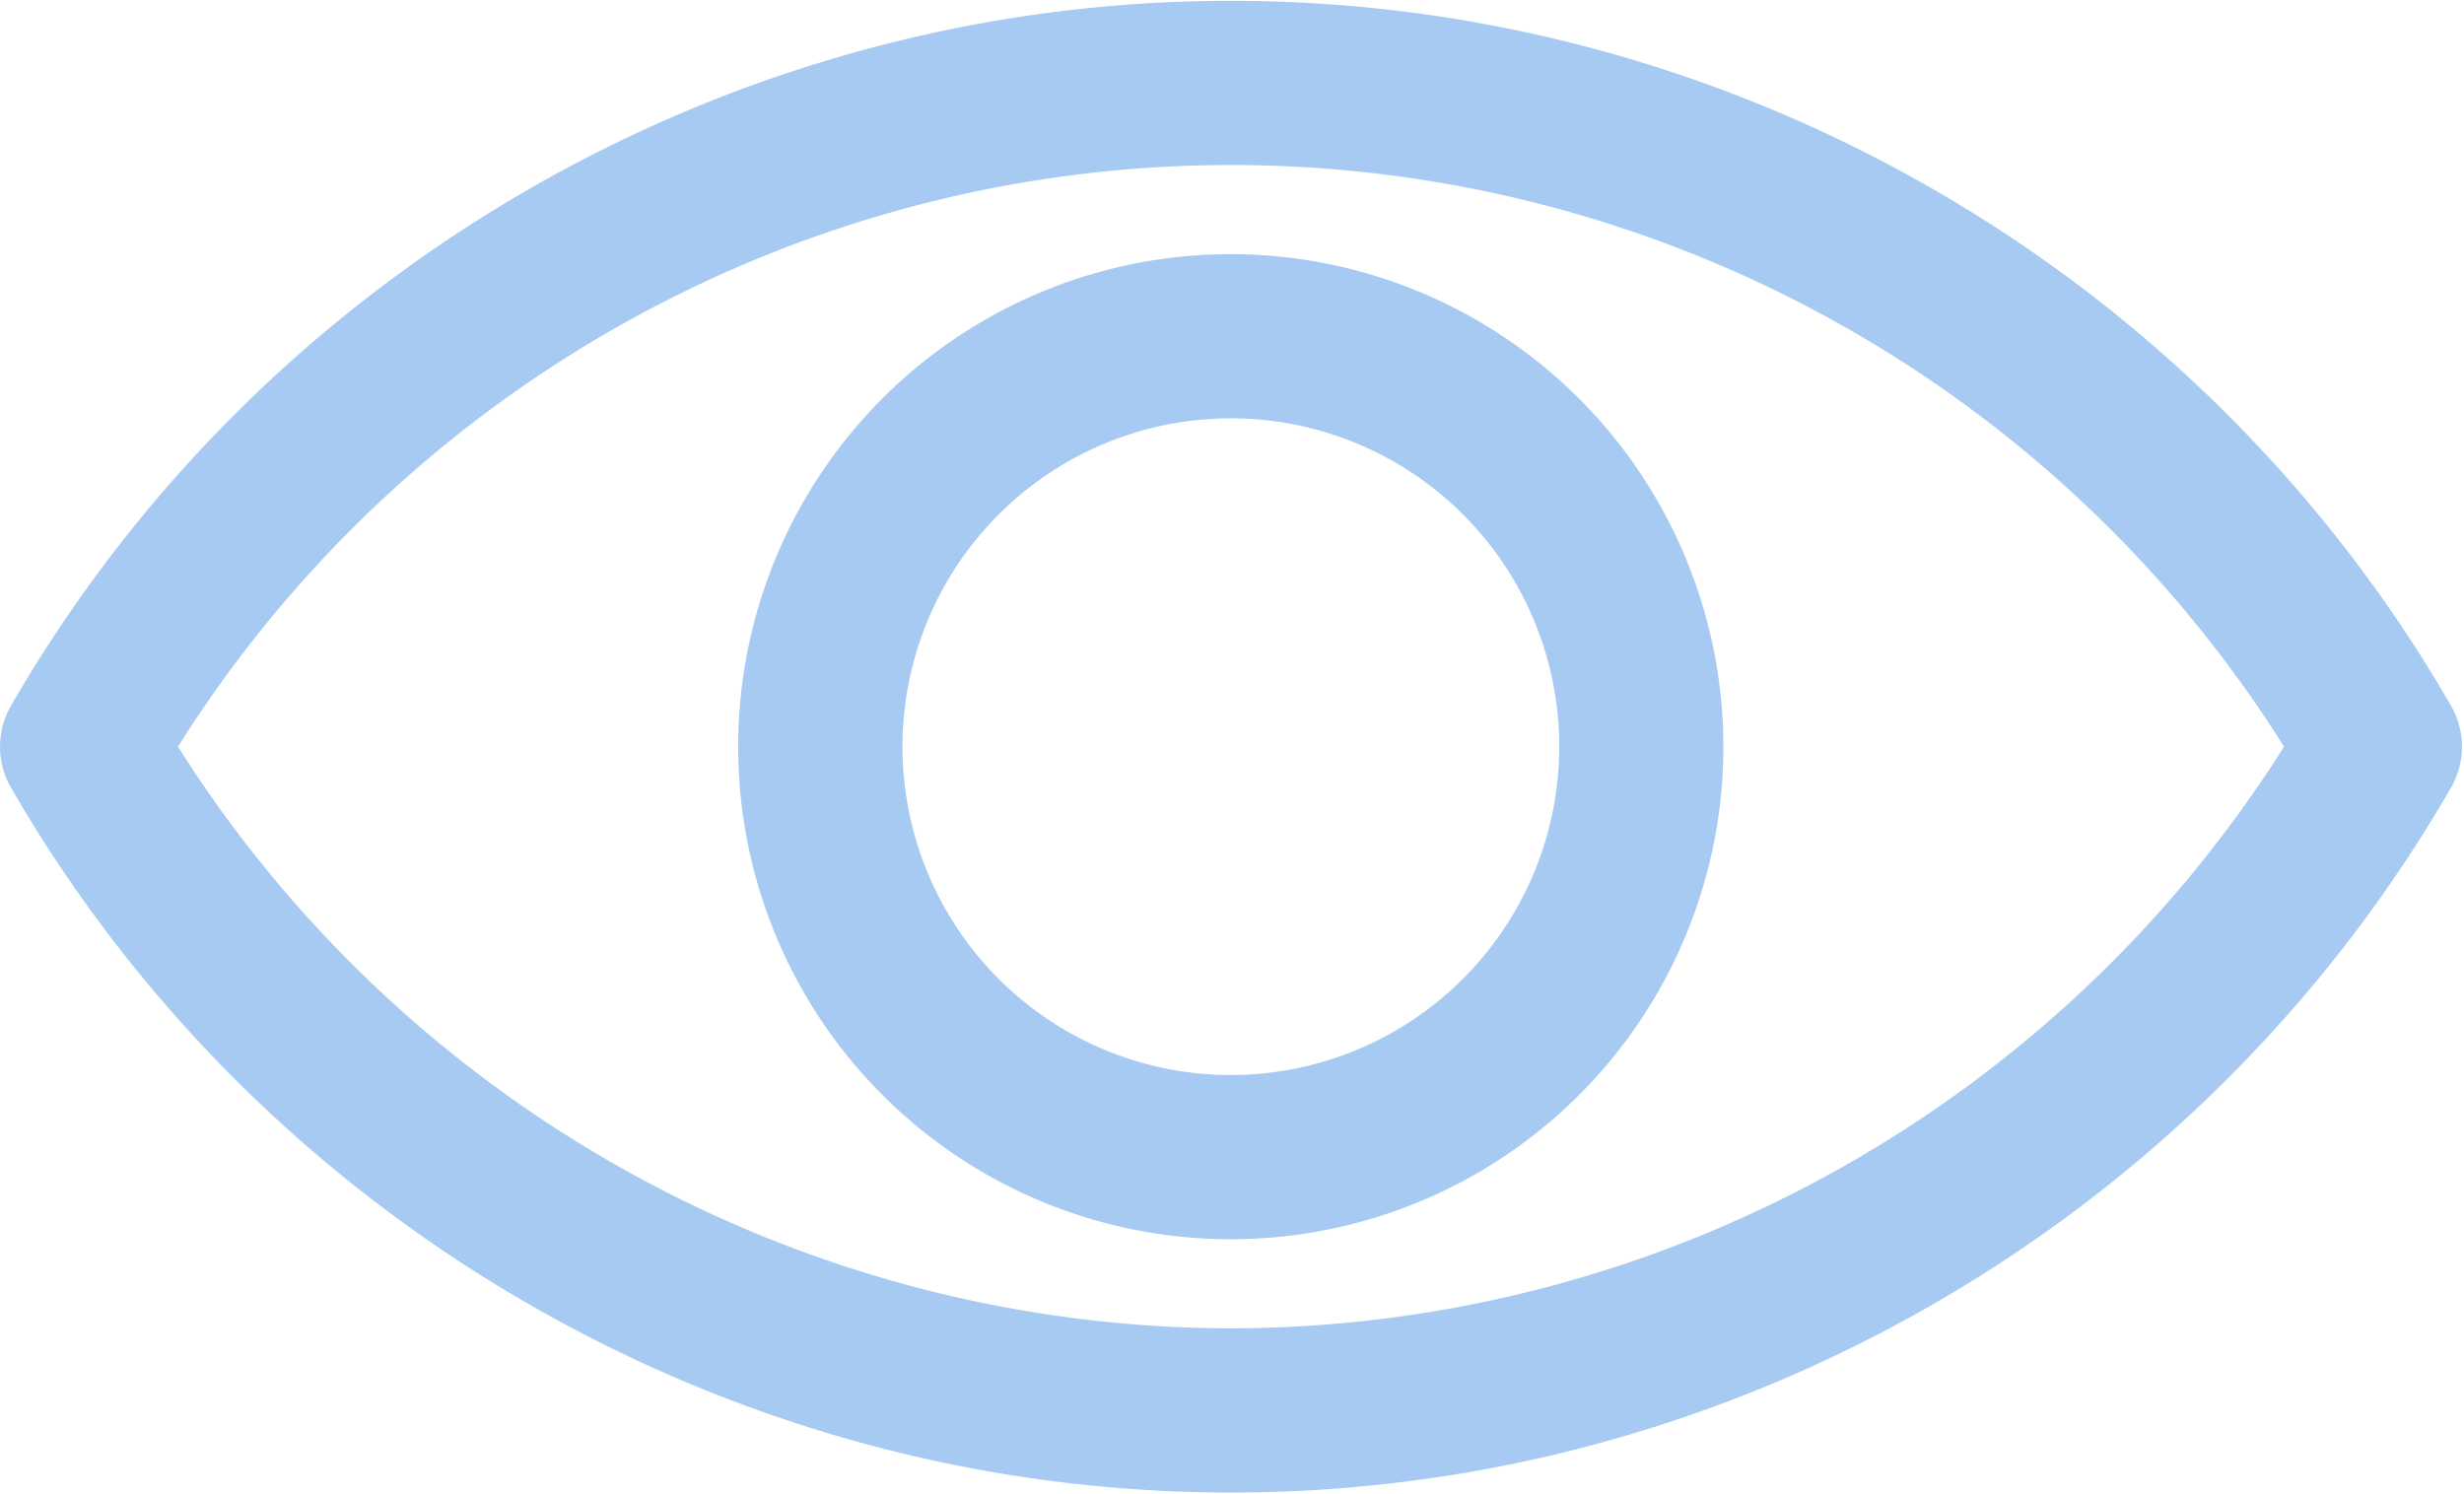
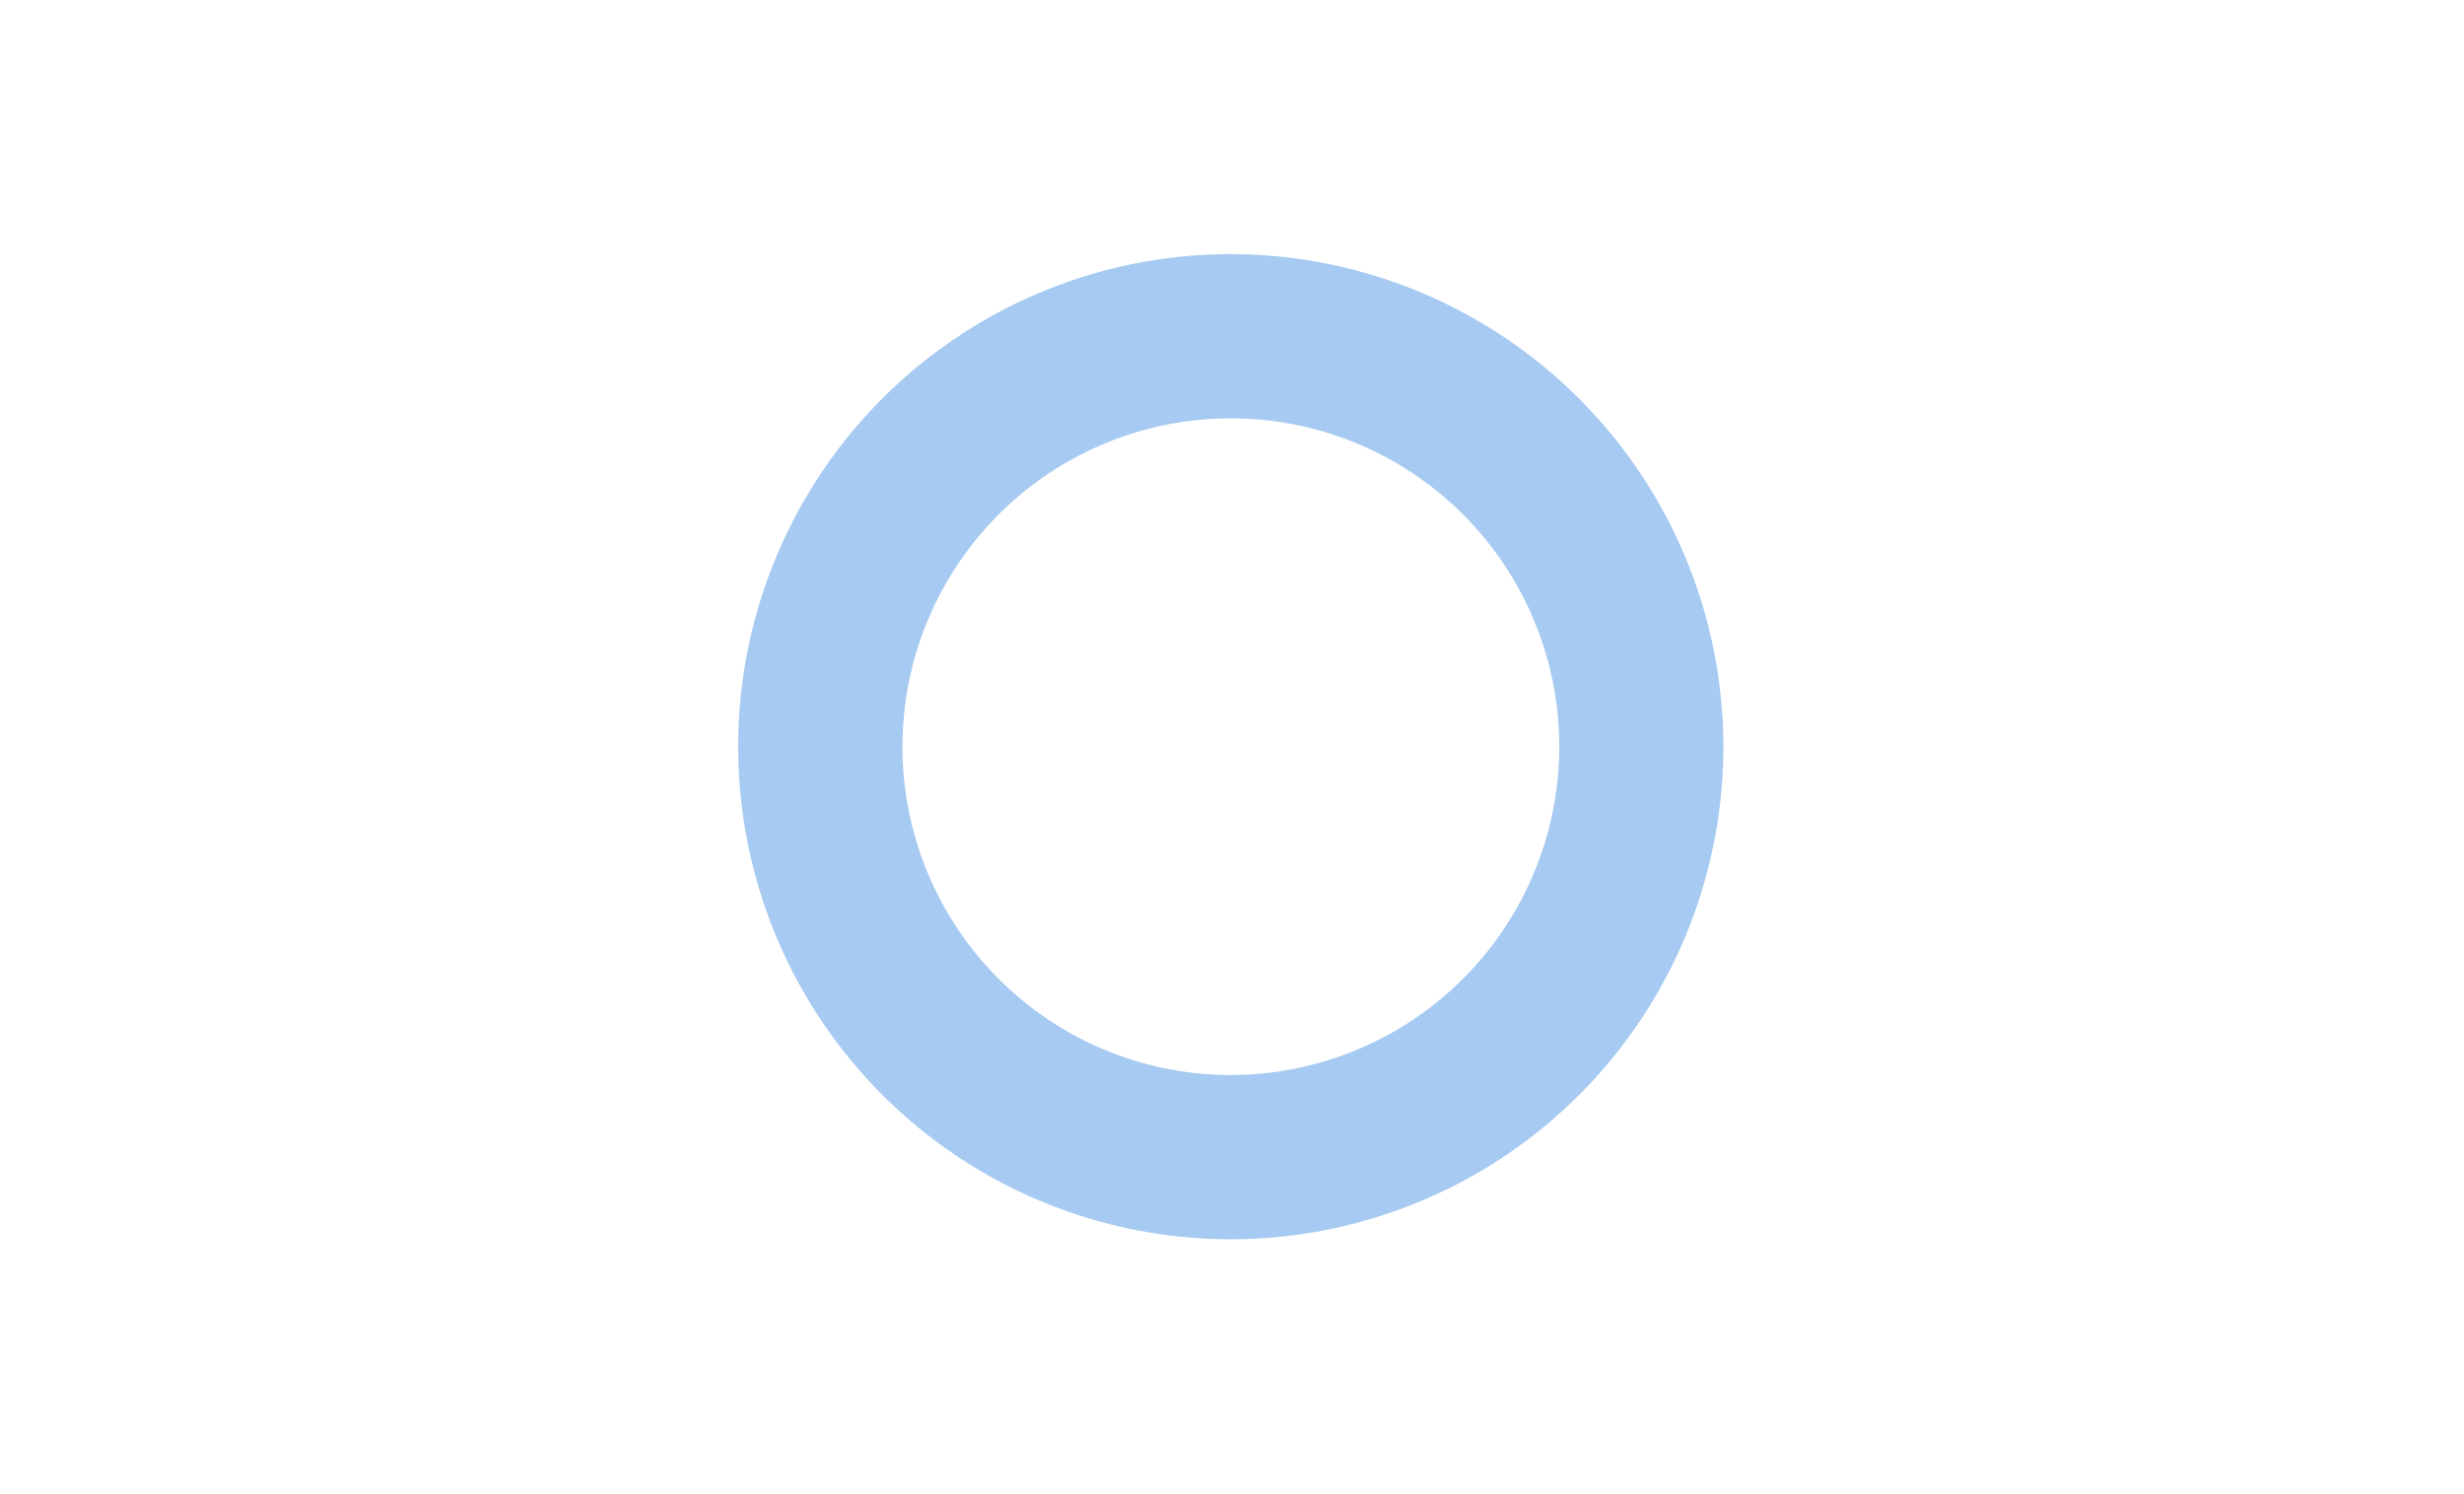
<svg xmlns="http://www.w3.org/2000/svg" fill="#A6CAF1" width="570" height="345.578" viewBox="0 0 570 345.578">
  <defs>
    <clipPath id="clip-path">
      <path id="Path_41" data-name="Path 41" d="M410,306H980V651.578H410Zm0,0" />
    </clipPath>
  </defs>
  <g id="Group_15" data-name="Group 15" transform="translate(-410 -306)">
    <g id="Group_14" data-name="Group 14" clip-path="url(#clip-path)">
-       <path id="Path_40" data-name="Path 40" d="M694.77,306.188c-116.008,0-224.145,62.484-282.211,163.066a18.945,18.945,0,0,0,0,18.992c58.066,100.582,166.2,163.066,282.211,163.066S918.914,588.828,976.98,488.246a18.945,18.945,0,0,0,0-18.992C918.914,368.672,810.777,306.188,694.77,306.188Zm0,307.141a288.806,288.806,0,0,1-243.6-134.578,287.762,287.762,0,0,1,487.2,0A288.806,288.806,0,0,1,694.77,613.328Zm0,0" />
-     </g>
+       </g>
    <path id="Path_42" data-name="Path 42" d="M694.77,364.8a113.953,113.953,0,1,0,113.9,113.953A114.054,114.054,0,0,0,694.77,364.8Zm0,189.922a75.969,75.969,0,1,1,75.938-75.969A76.039,76.039,0,0,1,694.77,554.719Zm0,0" />
  </g>
</svg>